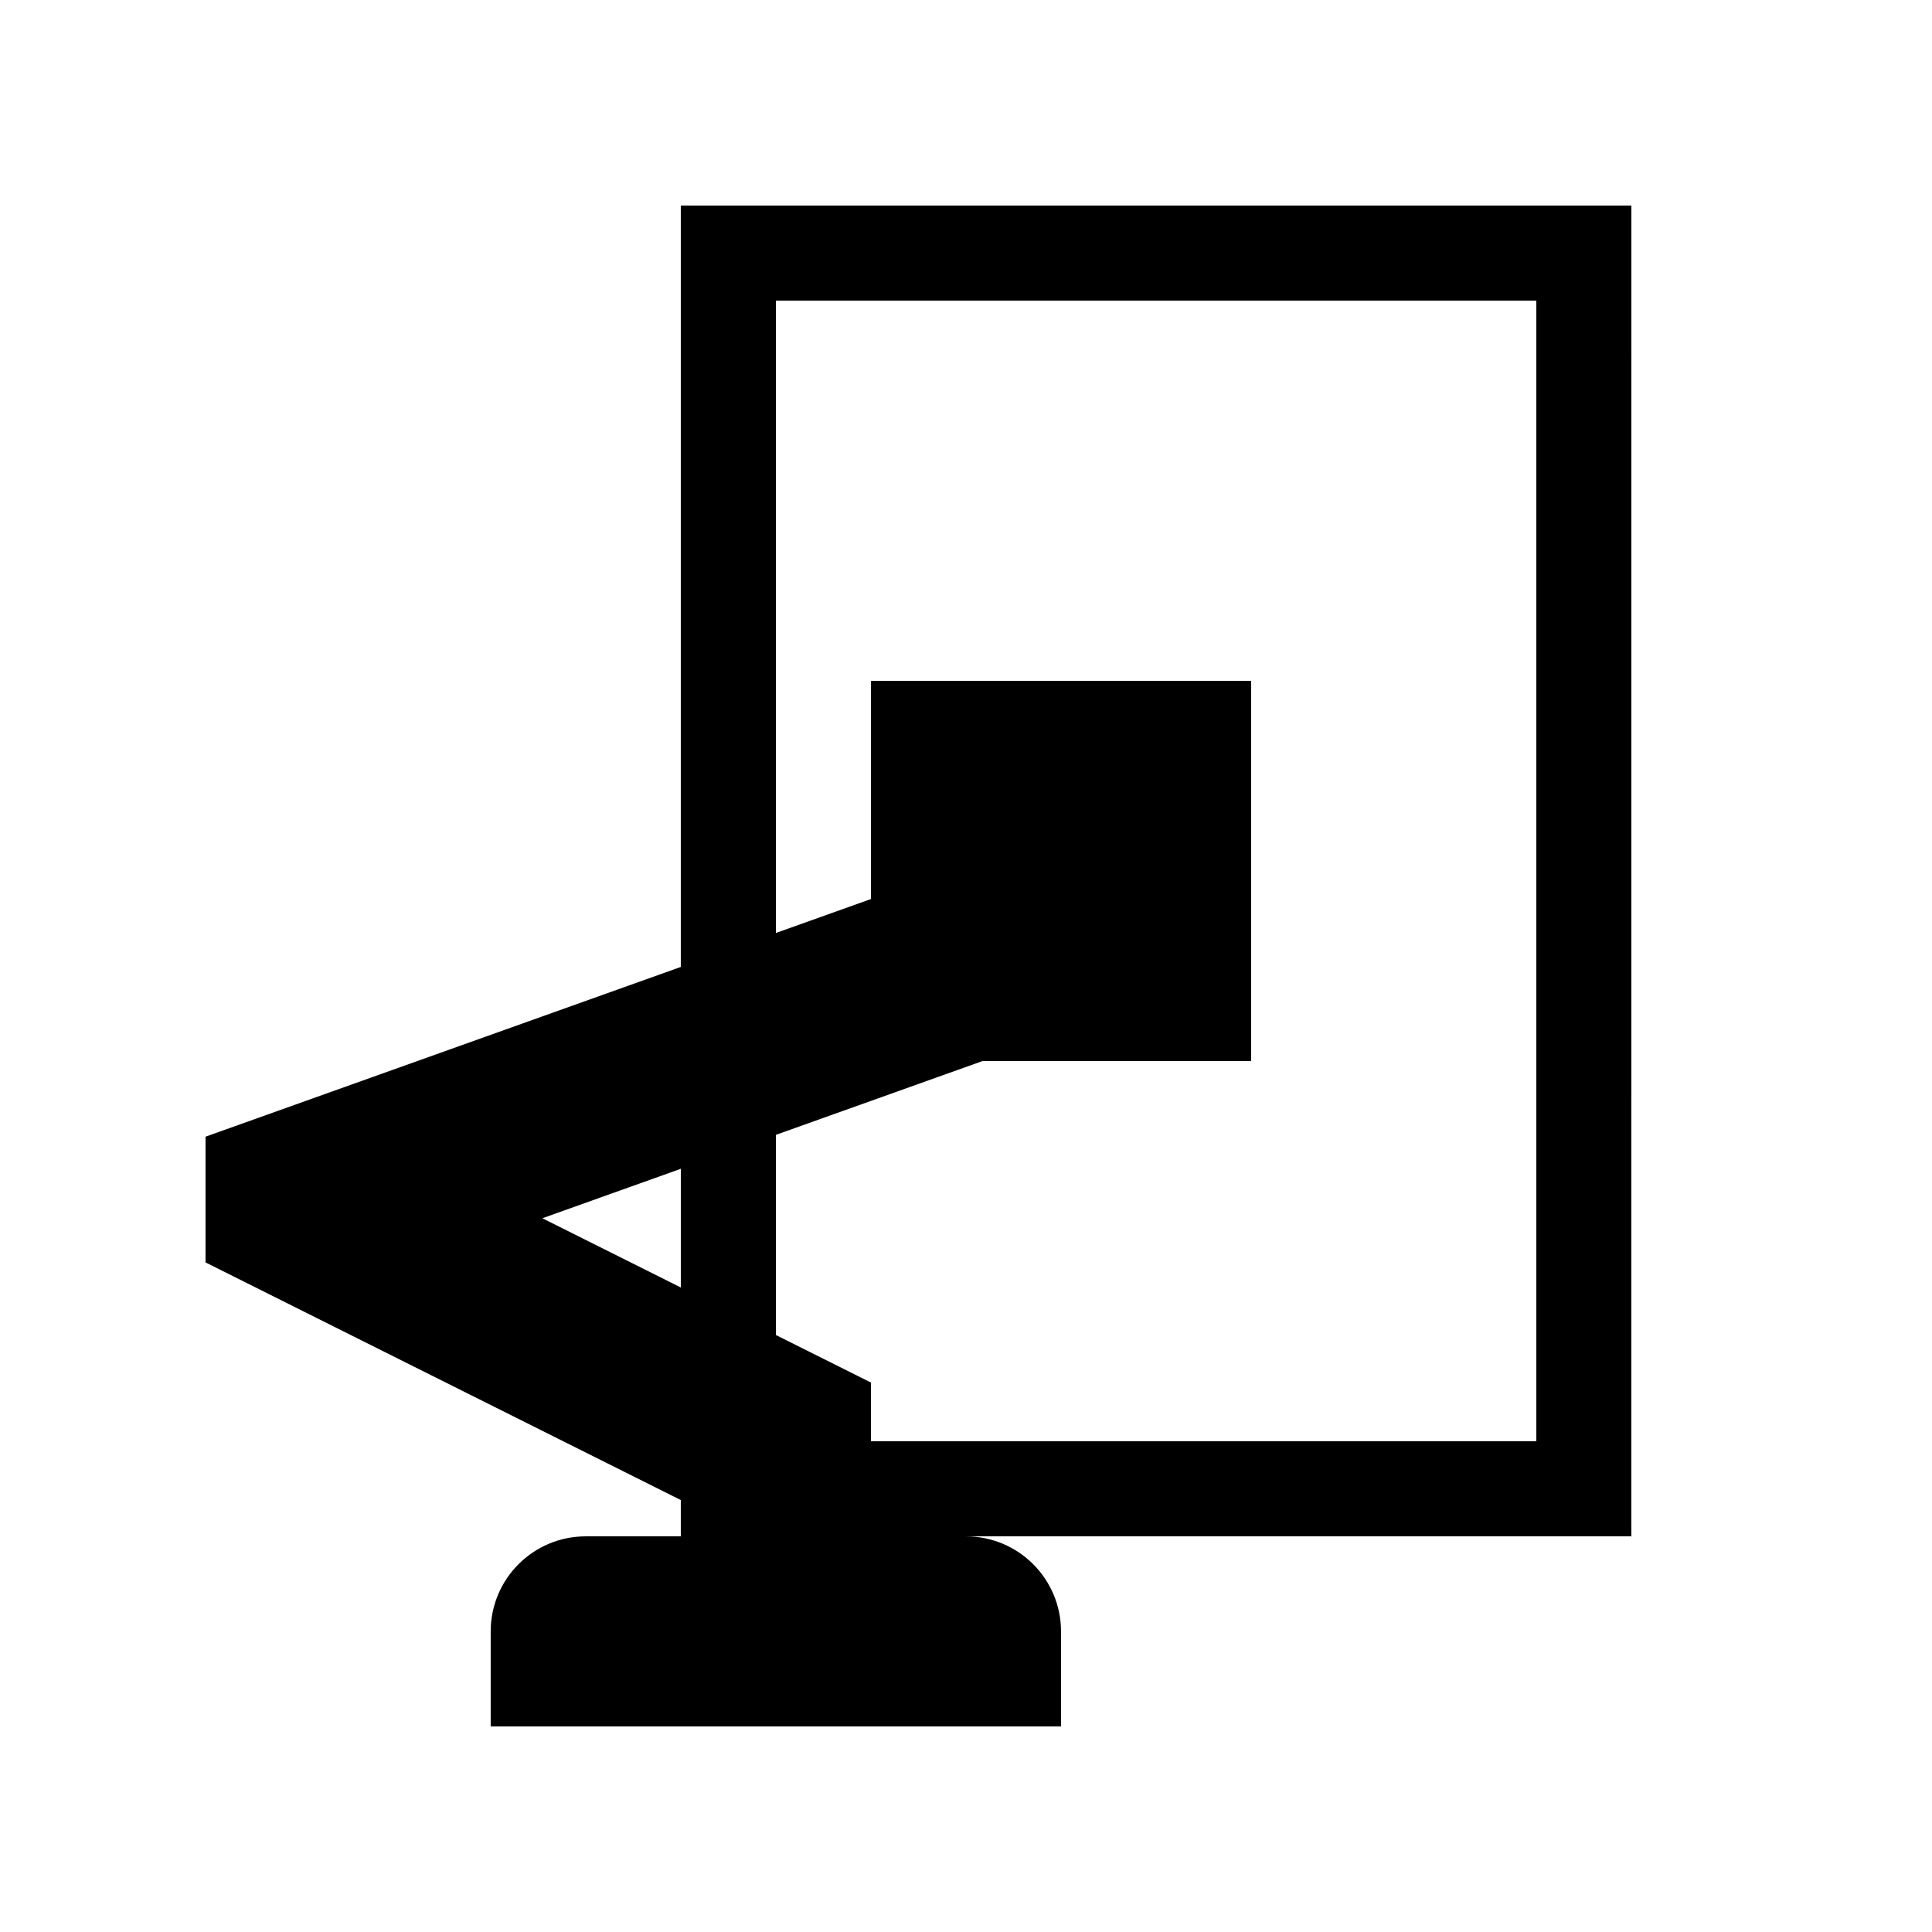
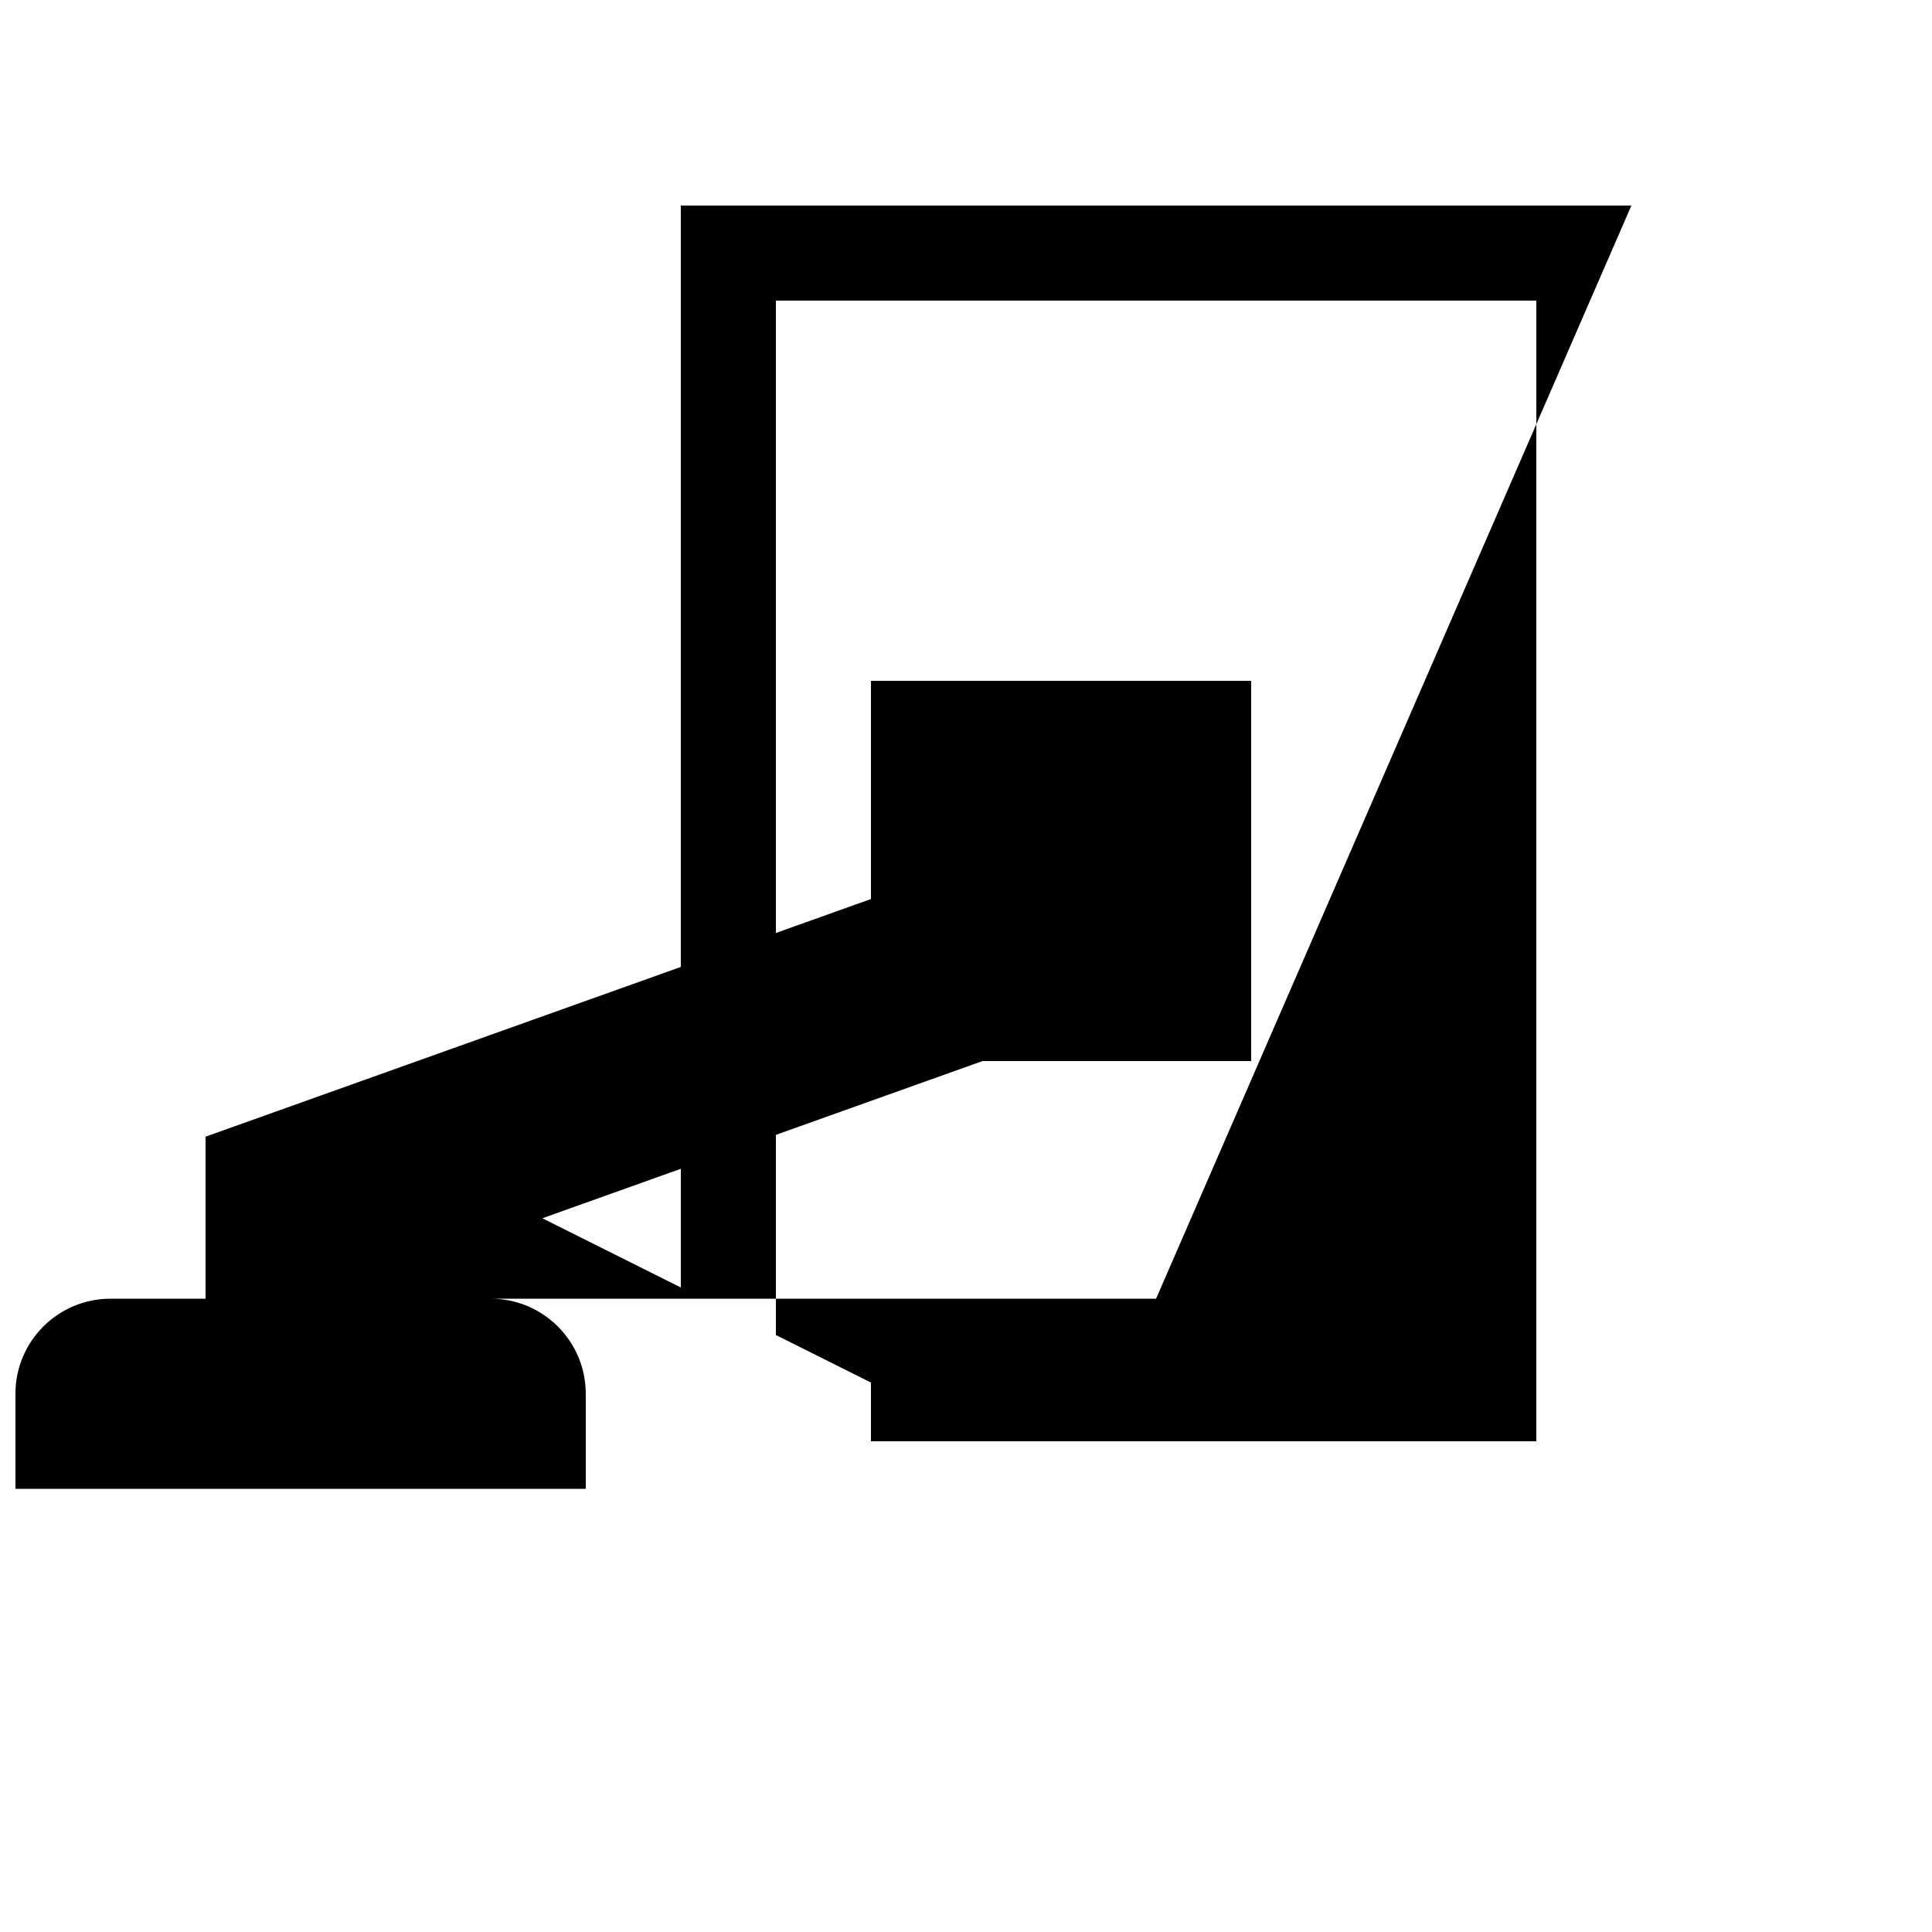
<svg xmlns="http://www.w3.org/2000/svg" fill="#000000" width="800px" height="800px" version="1.1" viewBox="144 144 512 512">
-   <path d="m576.33 198.48h-251.91v201.77l-125.95 44.984v33.32l125.95 62.977v9.617h-25.188c-13.91 0-25.191 11.281-25.191 25.191v25.191h151.14v-25.191c0-13.91-11.277-25.191-25.188-25.191h176.33zm-288.6 268.37 36.695-13.109v31.457zm263.41 59.105h-176.33v-15.566l-25.191-12.594v-53.047l54.75-19.555h71.203v-100.76h-100.76v57.82l-25.191 8.996v-167.58h201.52z" />
+   <path d="m576.33 198.48h-251.91v201.77l-125.95 44.984v33.32v9.617h-25.188c-13.91 0-25.191 11.281-25.191 25.191v25.191h151.14v-25.191c0-13.91-11.277-25.191-25.188-25.191h176.33zm-288.6 268.37 36.695-13.109v31.457zm263.41 59.105h-176.33v-15.566l-25.191-12.594v-53.047l54.75-19.555h71.203v-100.76h-100.76v57.82l-25.191 8.996v-167.58h201.52z" />
</svg>